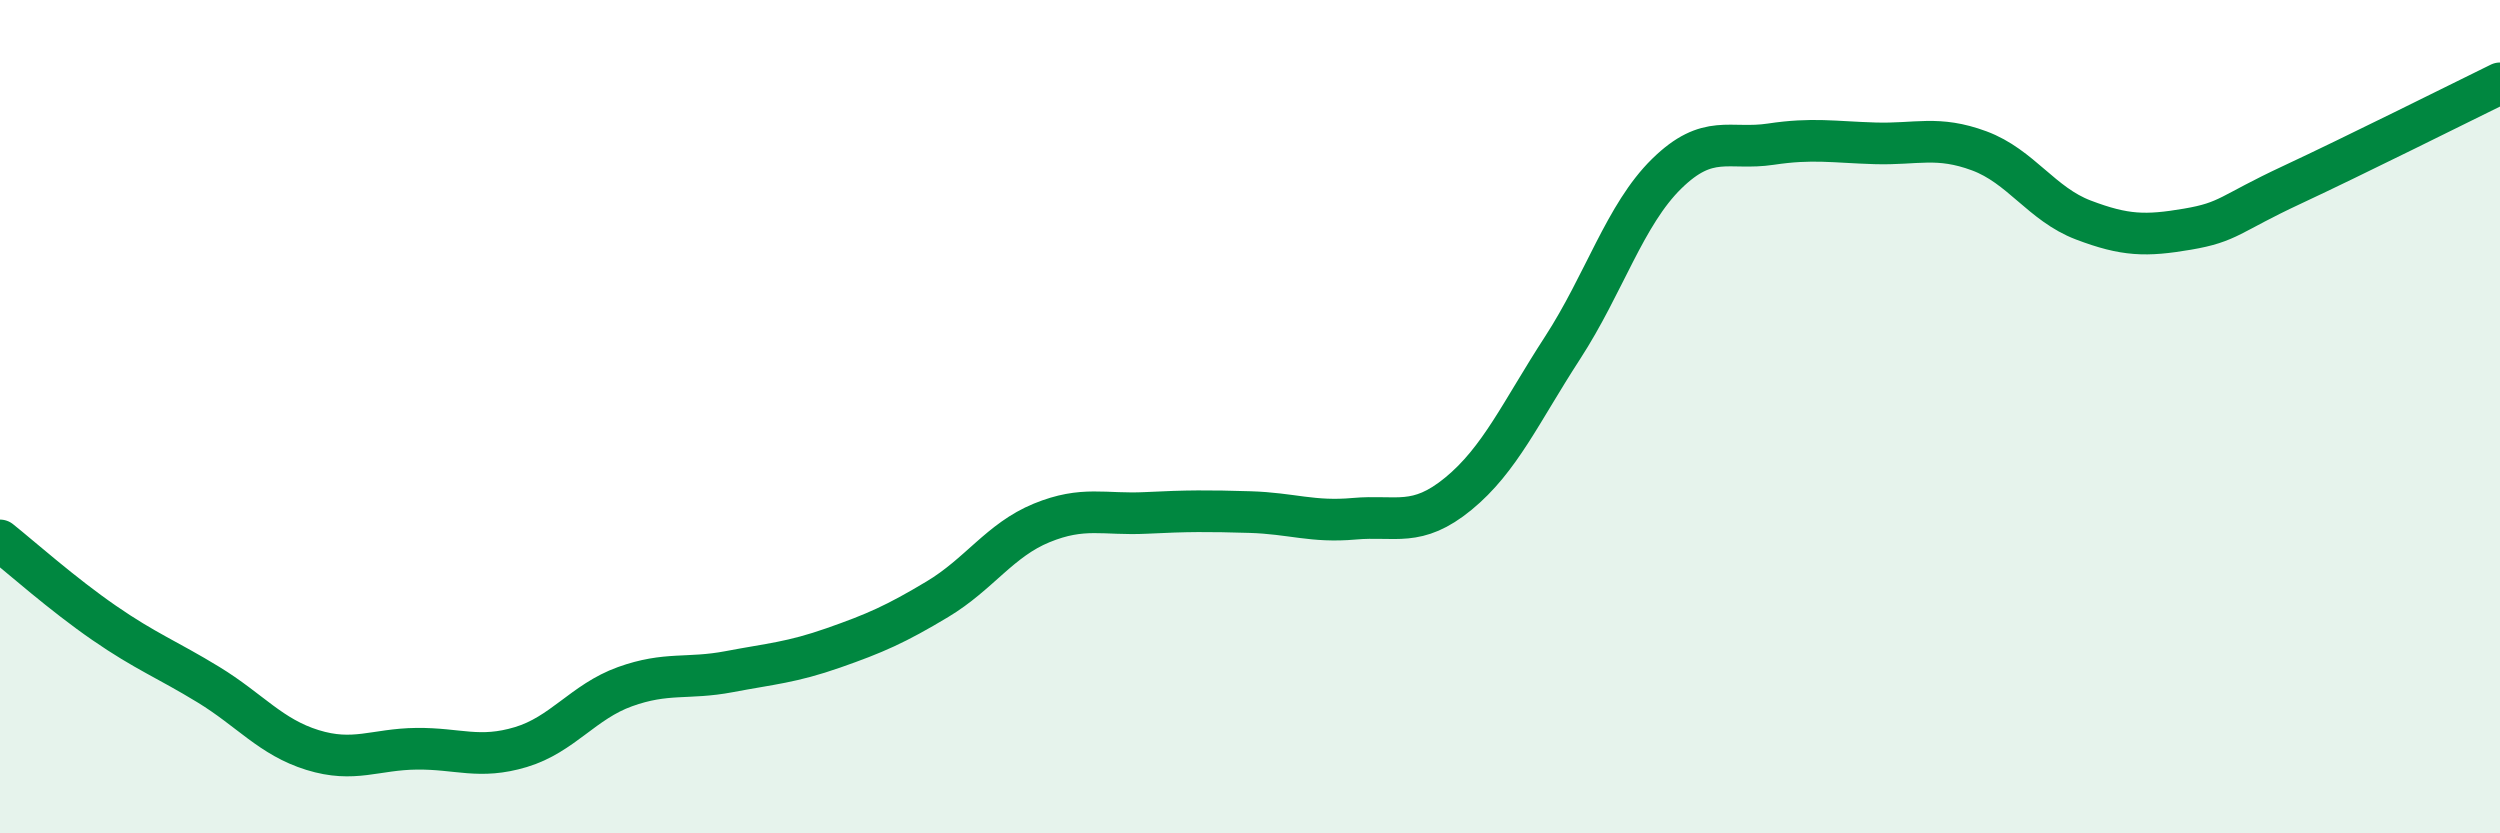
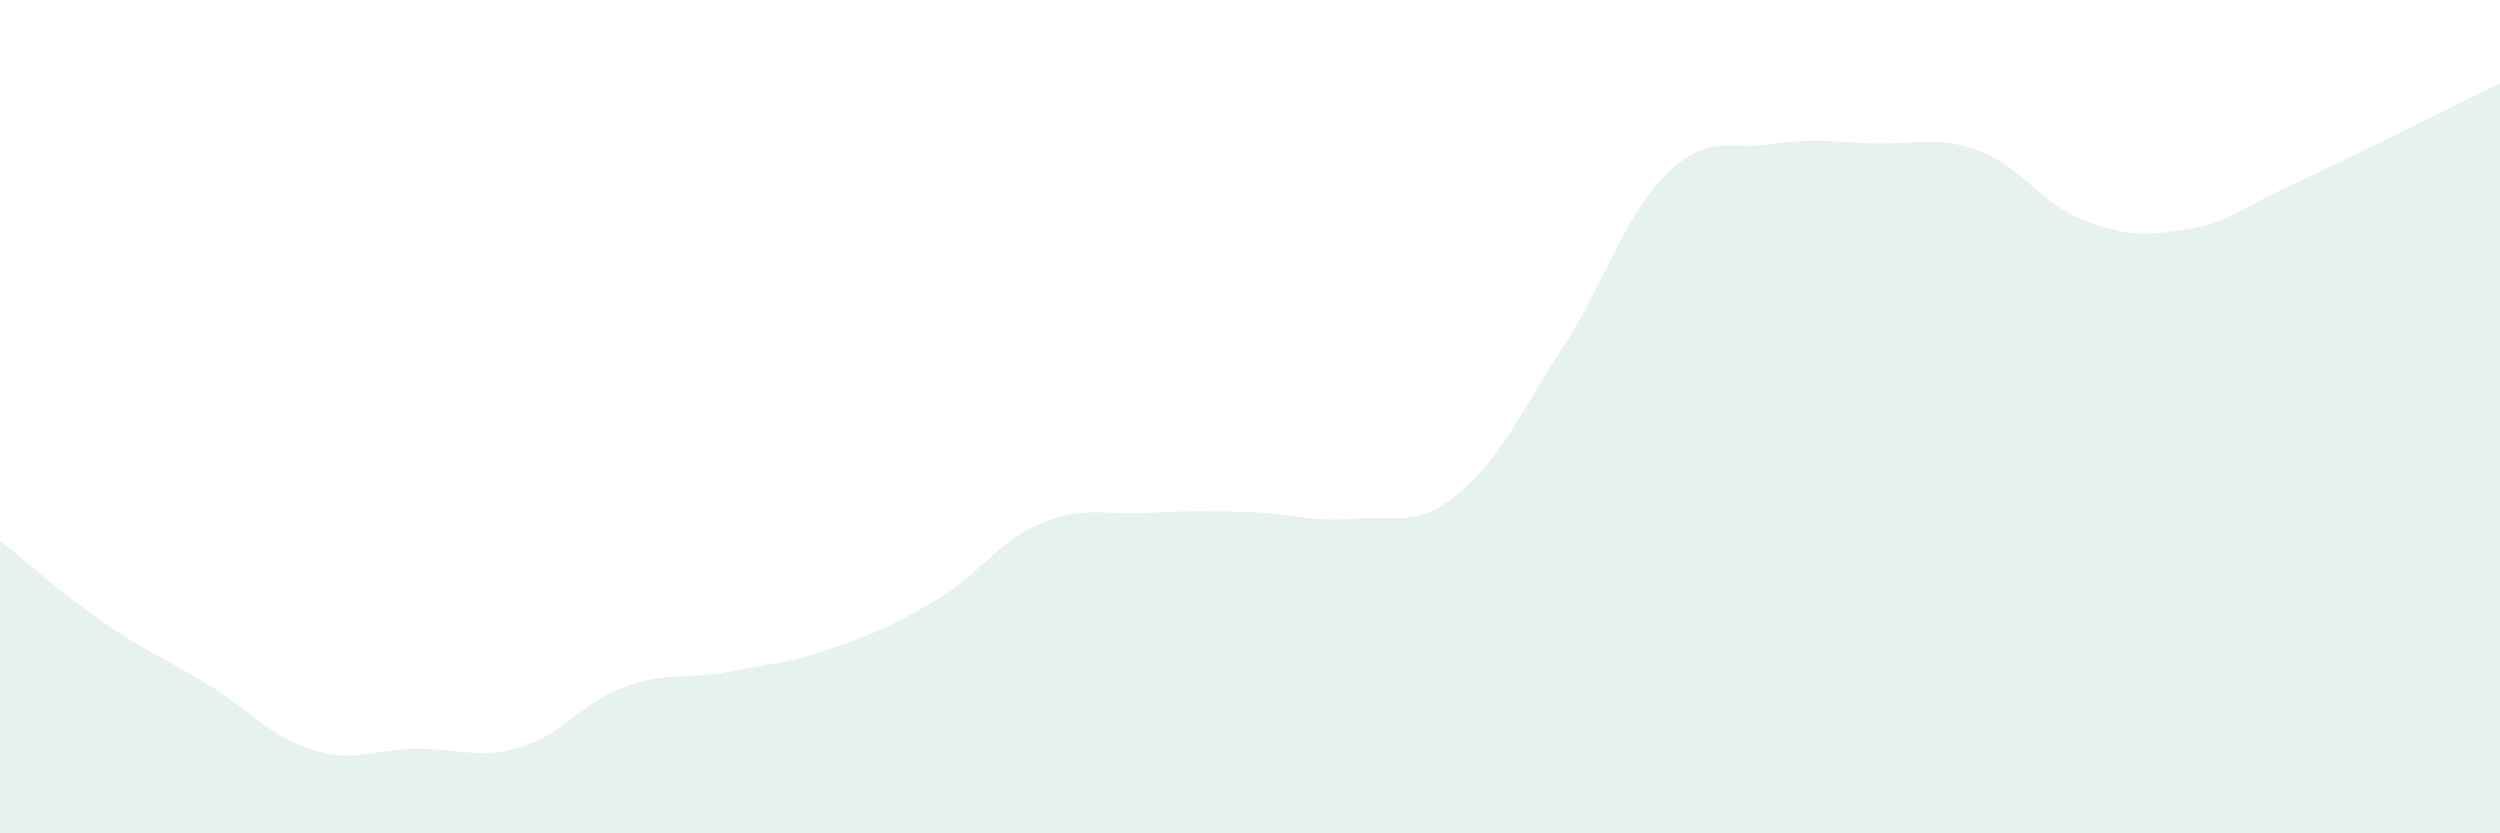
<svg xmlns="http://www.w3.org/2000/svg" width="60" height="20" viewBox="0 0 60 20">
  <path d="M 0,12.97 C 0.5,13.37 1.5,14.26 2.5,14.95 C 3.5,15.64 4,15.82 5,16.43 C 6,17.04 6.5,17.69 7.5,18 C 8.5,18.31 9,17.98 10,17.97 C 11,17.96 11.5,18.23 12.5,17.93 C 13.5,17.63 14,16.84 15,16.48 C 16,16.12 16.5,16.31 17.5,16.12 C 18.5,15.93 19,15.9 20,15.55 C 21,15.2 21.5,14.98 22.5,14.38 C 23.5,13.78 24,12.96 25,12.55 C 26,12.14 26.5,12.36 27.5,12.31 C 28.5,12.26 29,12.26 30,12.29 C 31,12.32 31.5,12.54 32.5,12.45 C 33.5,12.36 34,12.67 35,11.85 C 36,11.03 36.5,9.89 37.5,8.35 C 38.5,6.81 39,5.15 40,4.17 C 41,3.19 41.5,3.61 42.5,3.46 C 43.5,3.31 44,3.41 45,3.44 C 46,3.47 46.5,3.25 47.5,3.62 C 48.5,3.99 49,4.9 50,5.28 C 51,5.66 51.5,5.67 52.5,5.5 C 53.5,5.33 53.5,5.14 55,4.44 C 56.5,3.74 59,2.49 60,2L60 20L0 20Z" fill="#008740" opacity="0.1" stroke-linecap="round" stroke-linejoin="round" />
-   <path d="M 0,12.97 C 0.5,13.37 1.5,14.26 2.5,14.95 C 3.5,15.64 4,15.82 5,16.43 C 6,17.04 6.5,17.69 7.5,18 C 8.5,18.31 9,17.98 10,17.97 C 11,17.96 11.5,18.23 12.5,17.93 C 13.5,17.63 14,16.84 15,16.48 C 16,16.12 16.5,16.31 17.5,16.12 C 18.5,15.93 19,15.9 20,15.55 C 21,15.2 21.5,14.98 22.5,14.38 C 23.5,13.78 24,12.96 25,12.55 C 26,12.14 26.5,12.36 27.5,12.31 C 28.5,12.26 29,12.26 30,12.29 C 31,12.32 31.5,12.54 32.5,12.45 C 33.5,12.36 34,12.67 35,11.85 C 36,11.03 36.5,9.89 37.5,8.35 C 38.5,6.81 39,5.15 40,4.17 C 41,3.19 41.5,3.61 42.5,3.46 C 43.5,3.31 44,3.41 45,3.44 C 46,3.47 46.5,3.25 47.5,3.62 C 48.5,3.99 49,4.9 50,5.28 C 51,5.66 51.5,5.67 52.5,5.5 C 53.5,5.33 53.5,5.14 55,4.44 C 56.5,3.74 59,2.49 60,2" stroke="#008740" stroke-width="1" fill="none" stroke-linecap="round" stroke-linejoin="round" />
</svg>